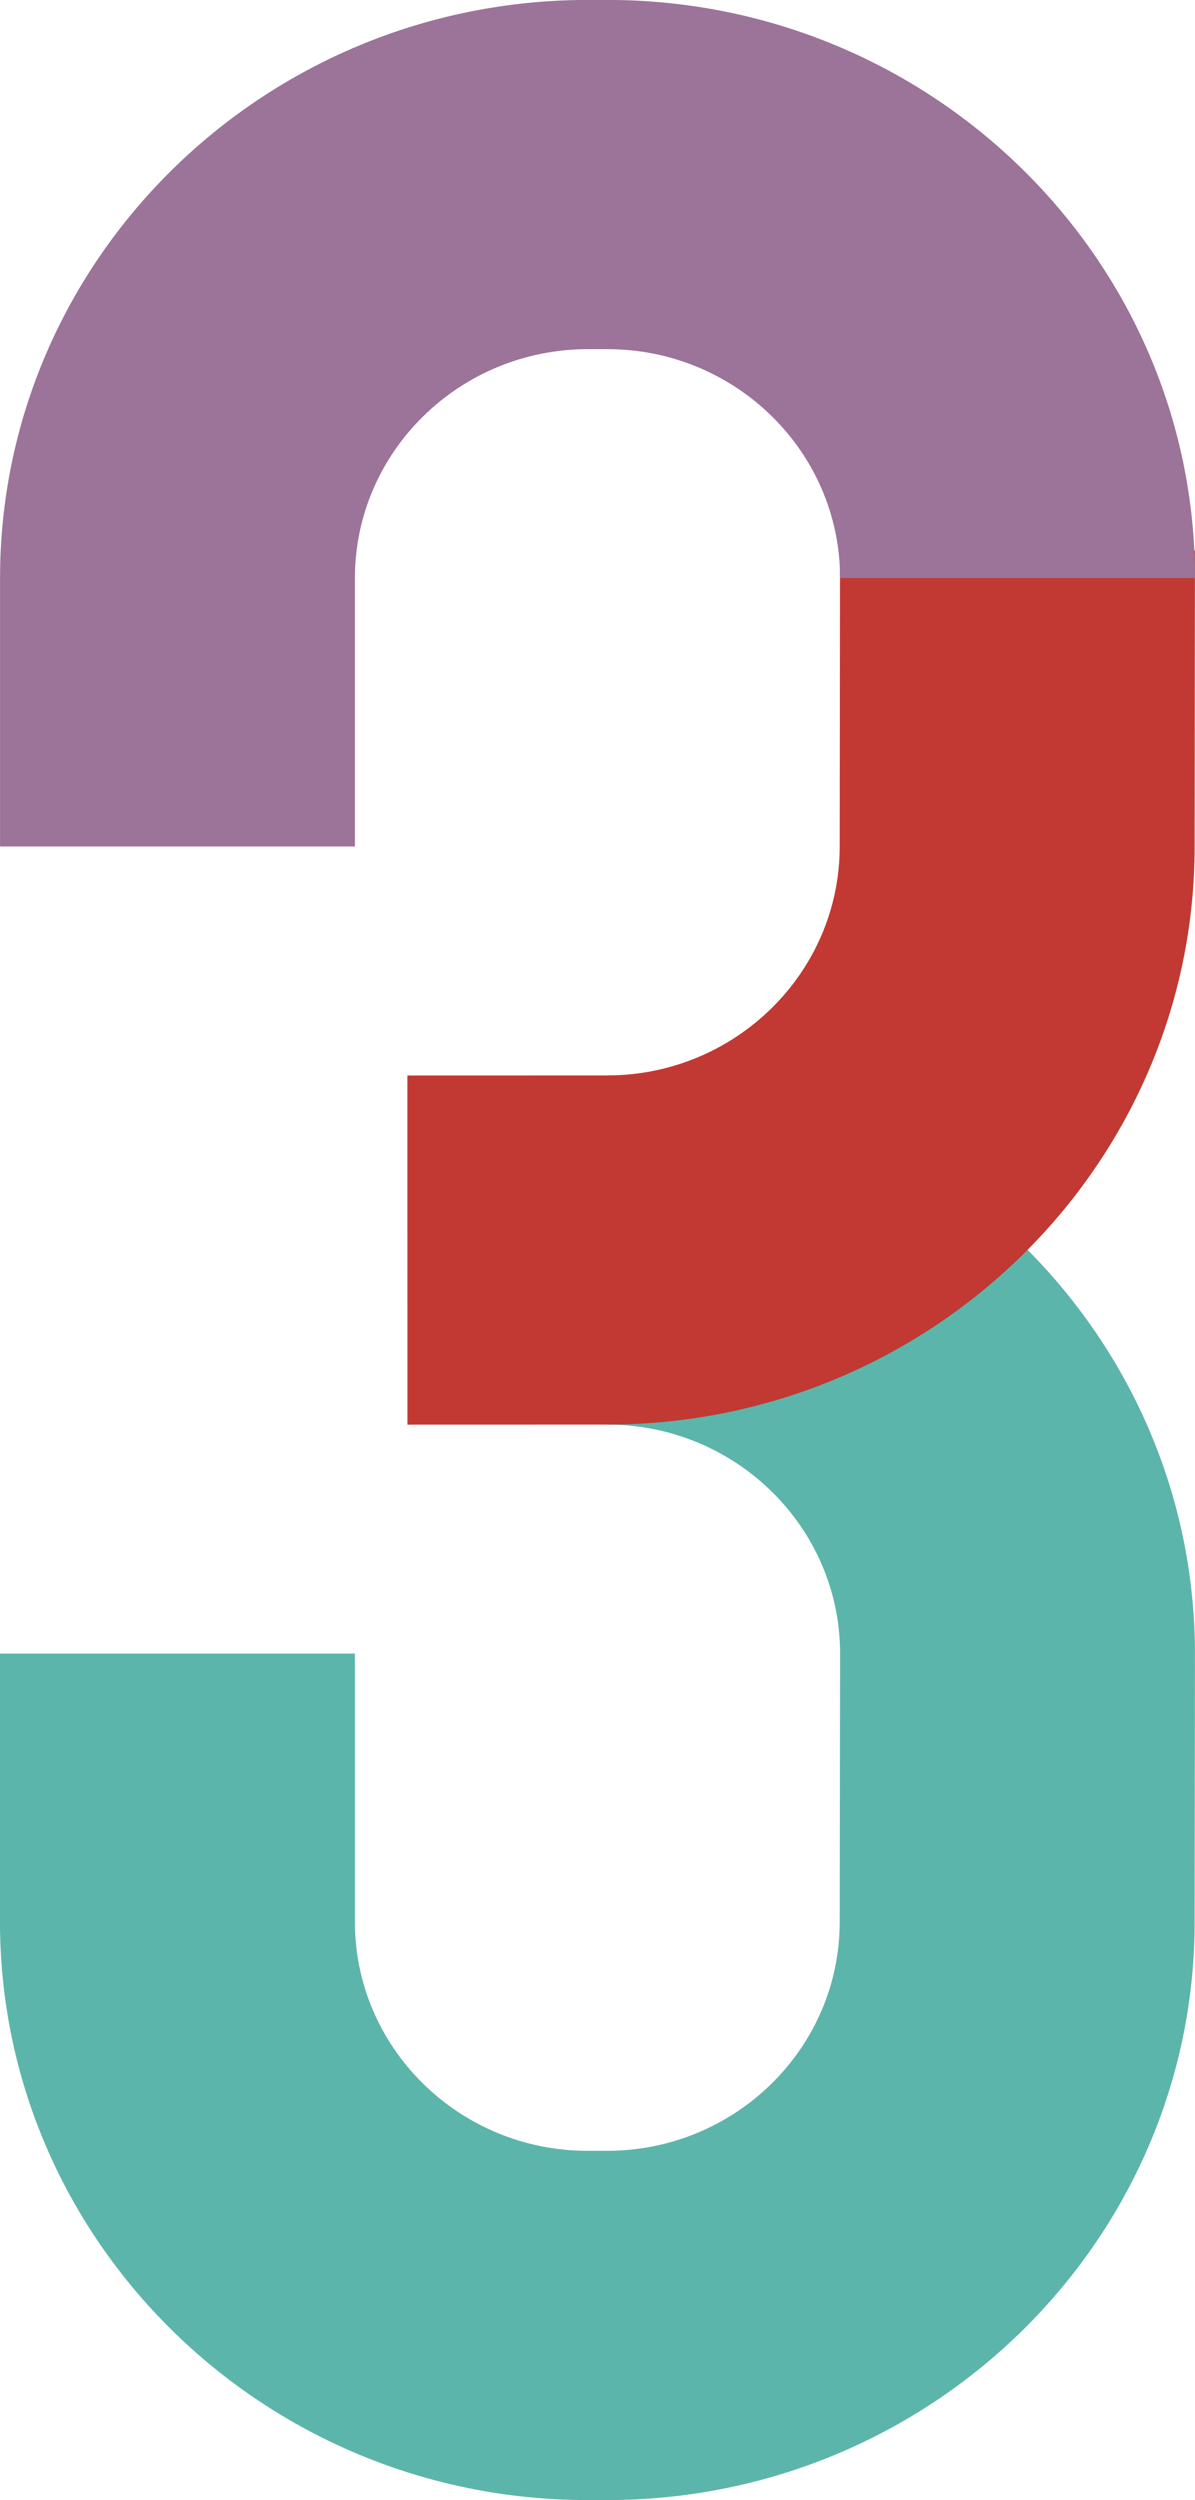
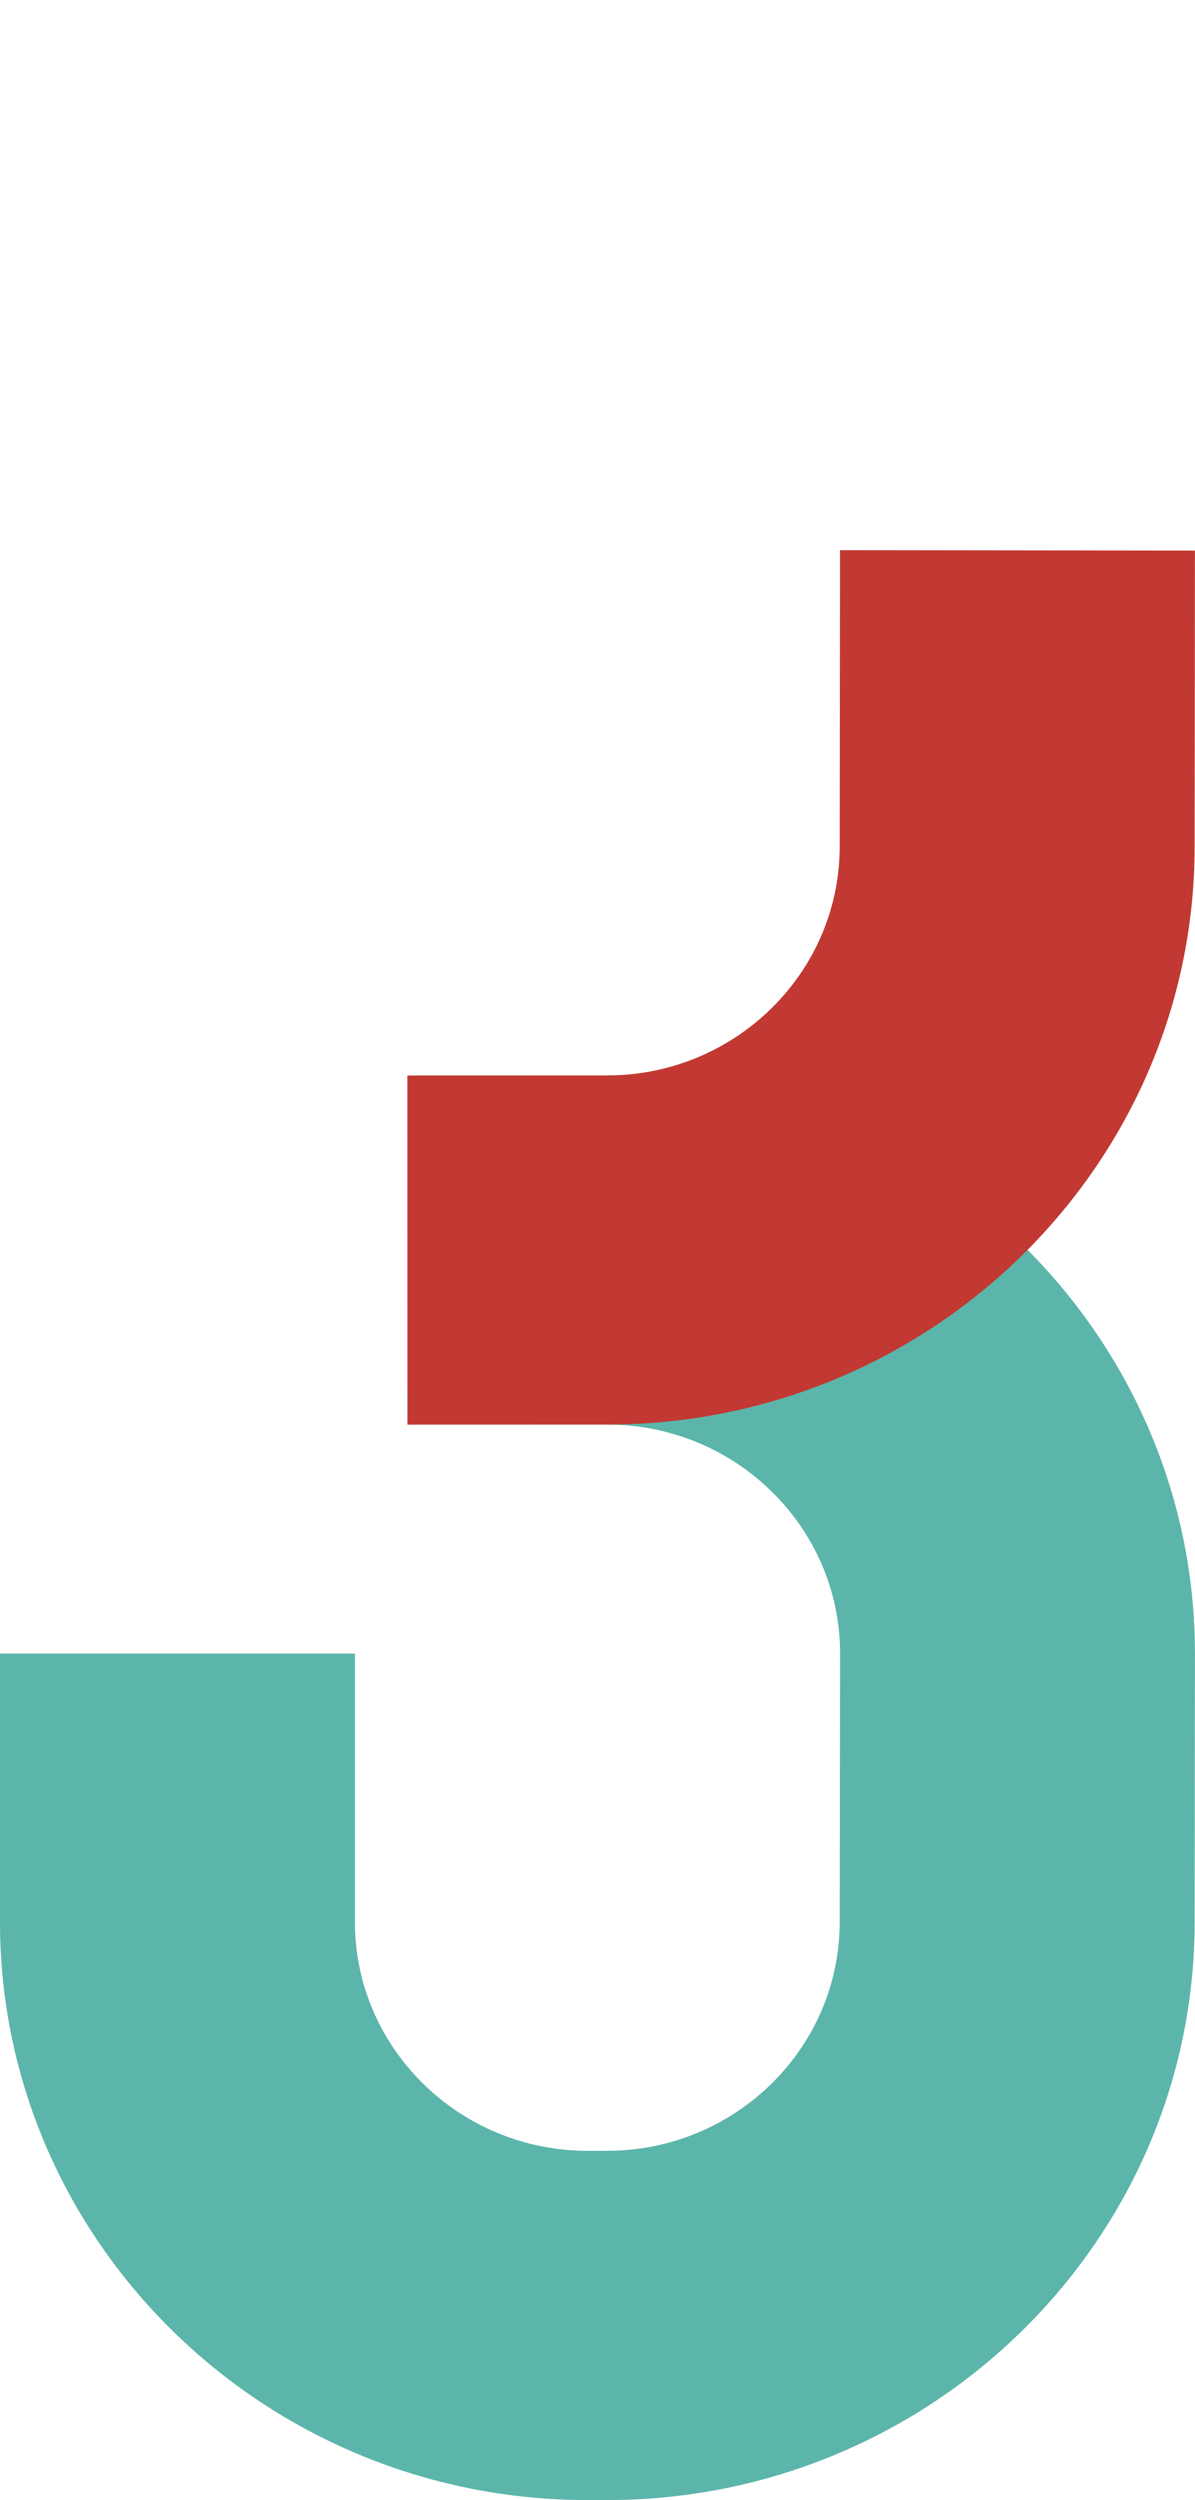
<svg xmlns="http://www.w3.org/2000/svg" width="22px" height="46px" viewBox="0 0 22 46" version="1.1">
  <title>Group</title>
  <g id="Symbols" stroke="none" stroke-width="1" fill="none" fill-rule="evenodd">
    <g id="Answer-/-number-/-3" transform="translate(-24, -12)">
      <g id="Group" transform="translate(24, 11.999)">
        <path d="M11.182,19.788 L11.182,26.212 C13.544,26.212 15.466,28.103 15.466,30.421 L15.459,35.363 C15.459,37.685 13.538,39.574 11.176,39.574 L10.817,39.574 C8.456,39.574 6.534,37.685 6.534,35.363 L6.534,30.425 L-6.99782351e-13,30.425 L-6.99782351e-13,35.363 C-6.99782351e-13,41.228 4.852,46 10.817,46 L11.176,46 C17.14,46 21.993,41.228 21.993,35.367 L21.999,30.425 C21.999,24.56 17.147,19.788 11.182,19.788" id="Fill-4" fill="#5CB5AA" />
        <path d="M7.501,26.213 L7.5,19.789 L11.176,19.788 C13.538,19.788 15.459,17.897 15.459,15.576 L15.465,10.123 L21.999,10.131 L21.993,15.579 C21.993,21.44 17.14,26.212 11.176,26.212 L7.501,26.213 Z" id="Fill-7" fill="#C13932" />
-         <path d="M11.183,1.43675863e-14 L10.823,1.43675863e-14 C4.855,1.43675863e-14 0.001,4.772 0.001,10.637 L0.001,15.575 L6.534,15.575 L6.534,10.637 C6.534,8.315 8.458,6.425 10.823,6.425 L11.183,6.425 C13.544,6.425 15.466,8.315 15.466,10.637 L22,10.637 C22,4.772 17.147,1.43675863e-14 11.183,1.43675863e-14" id="Fill-1" fill="#9C7399" />
      </g>
    </g>
  </g>
</svg>